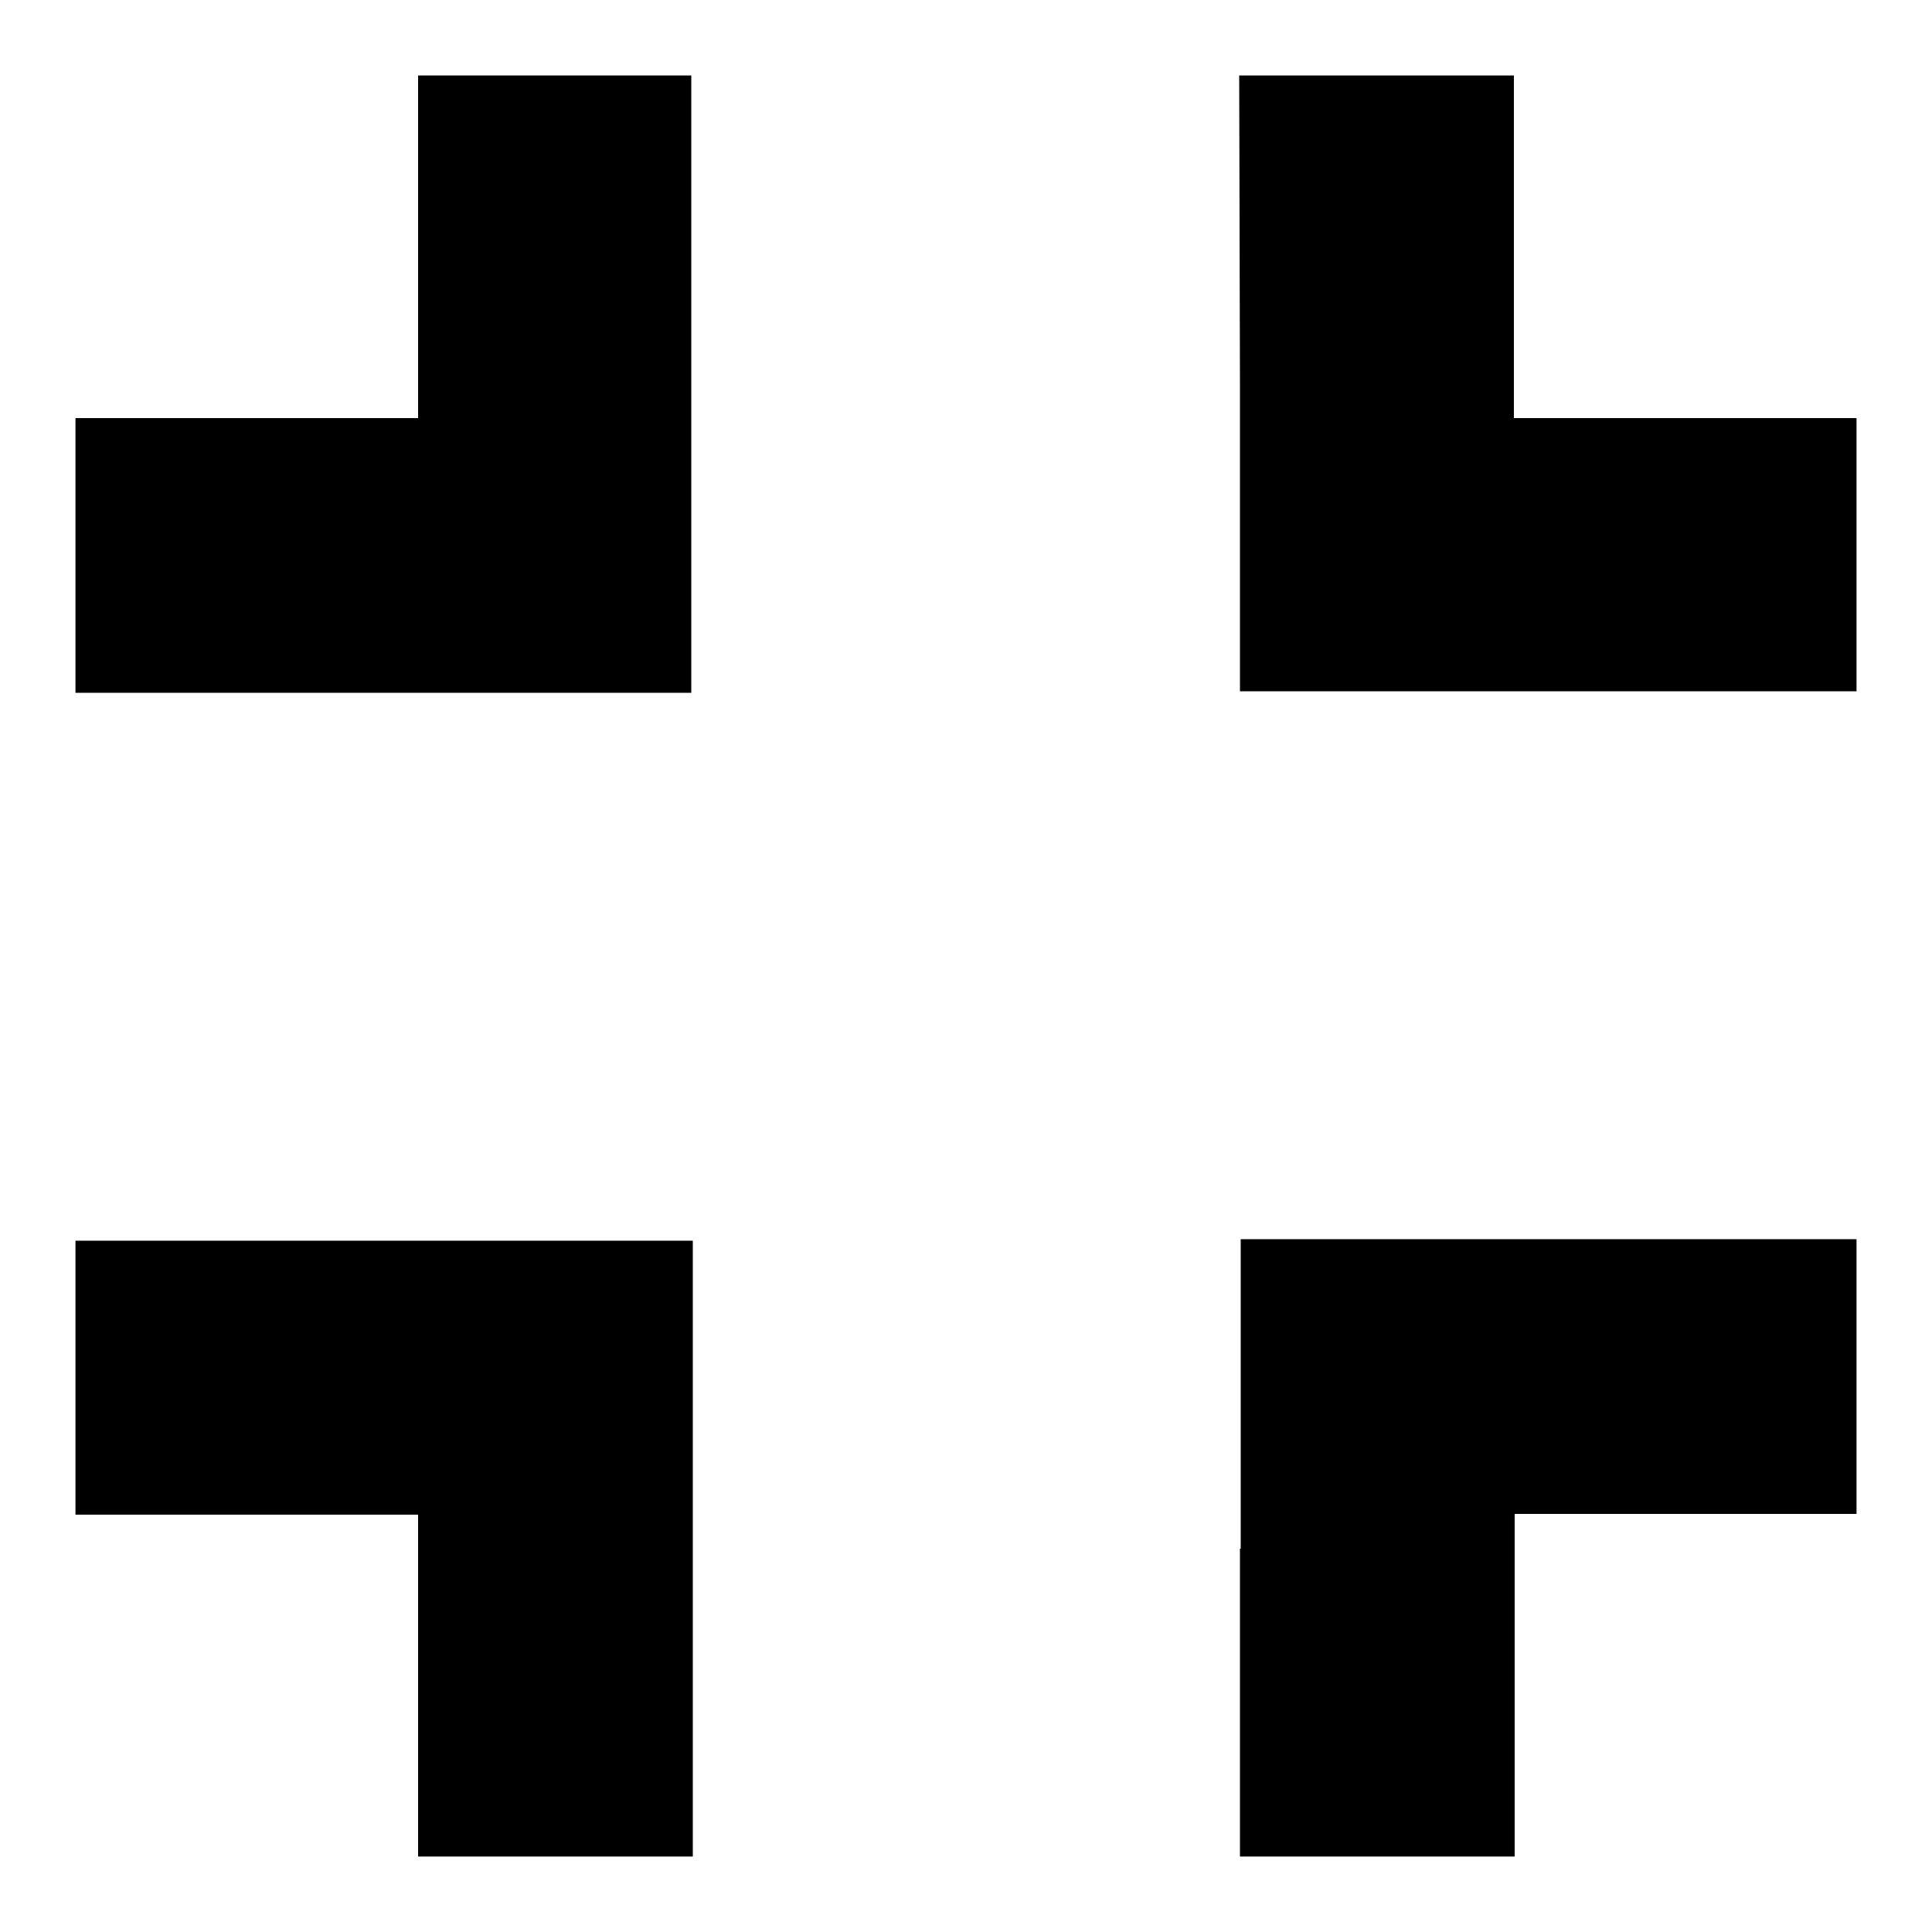
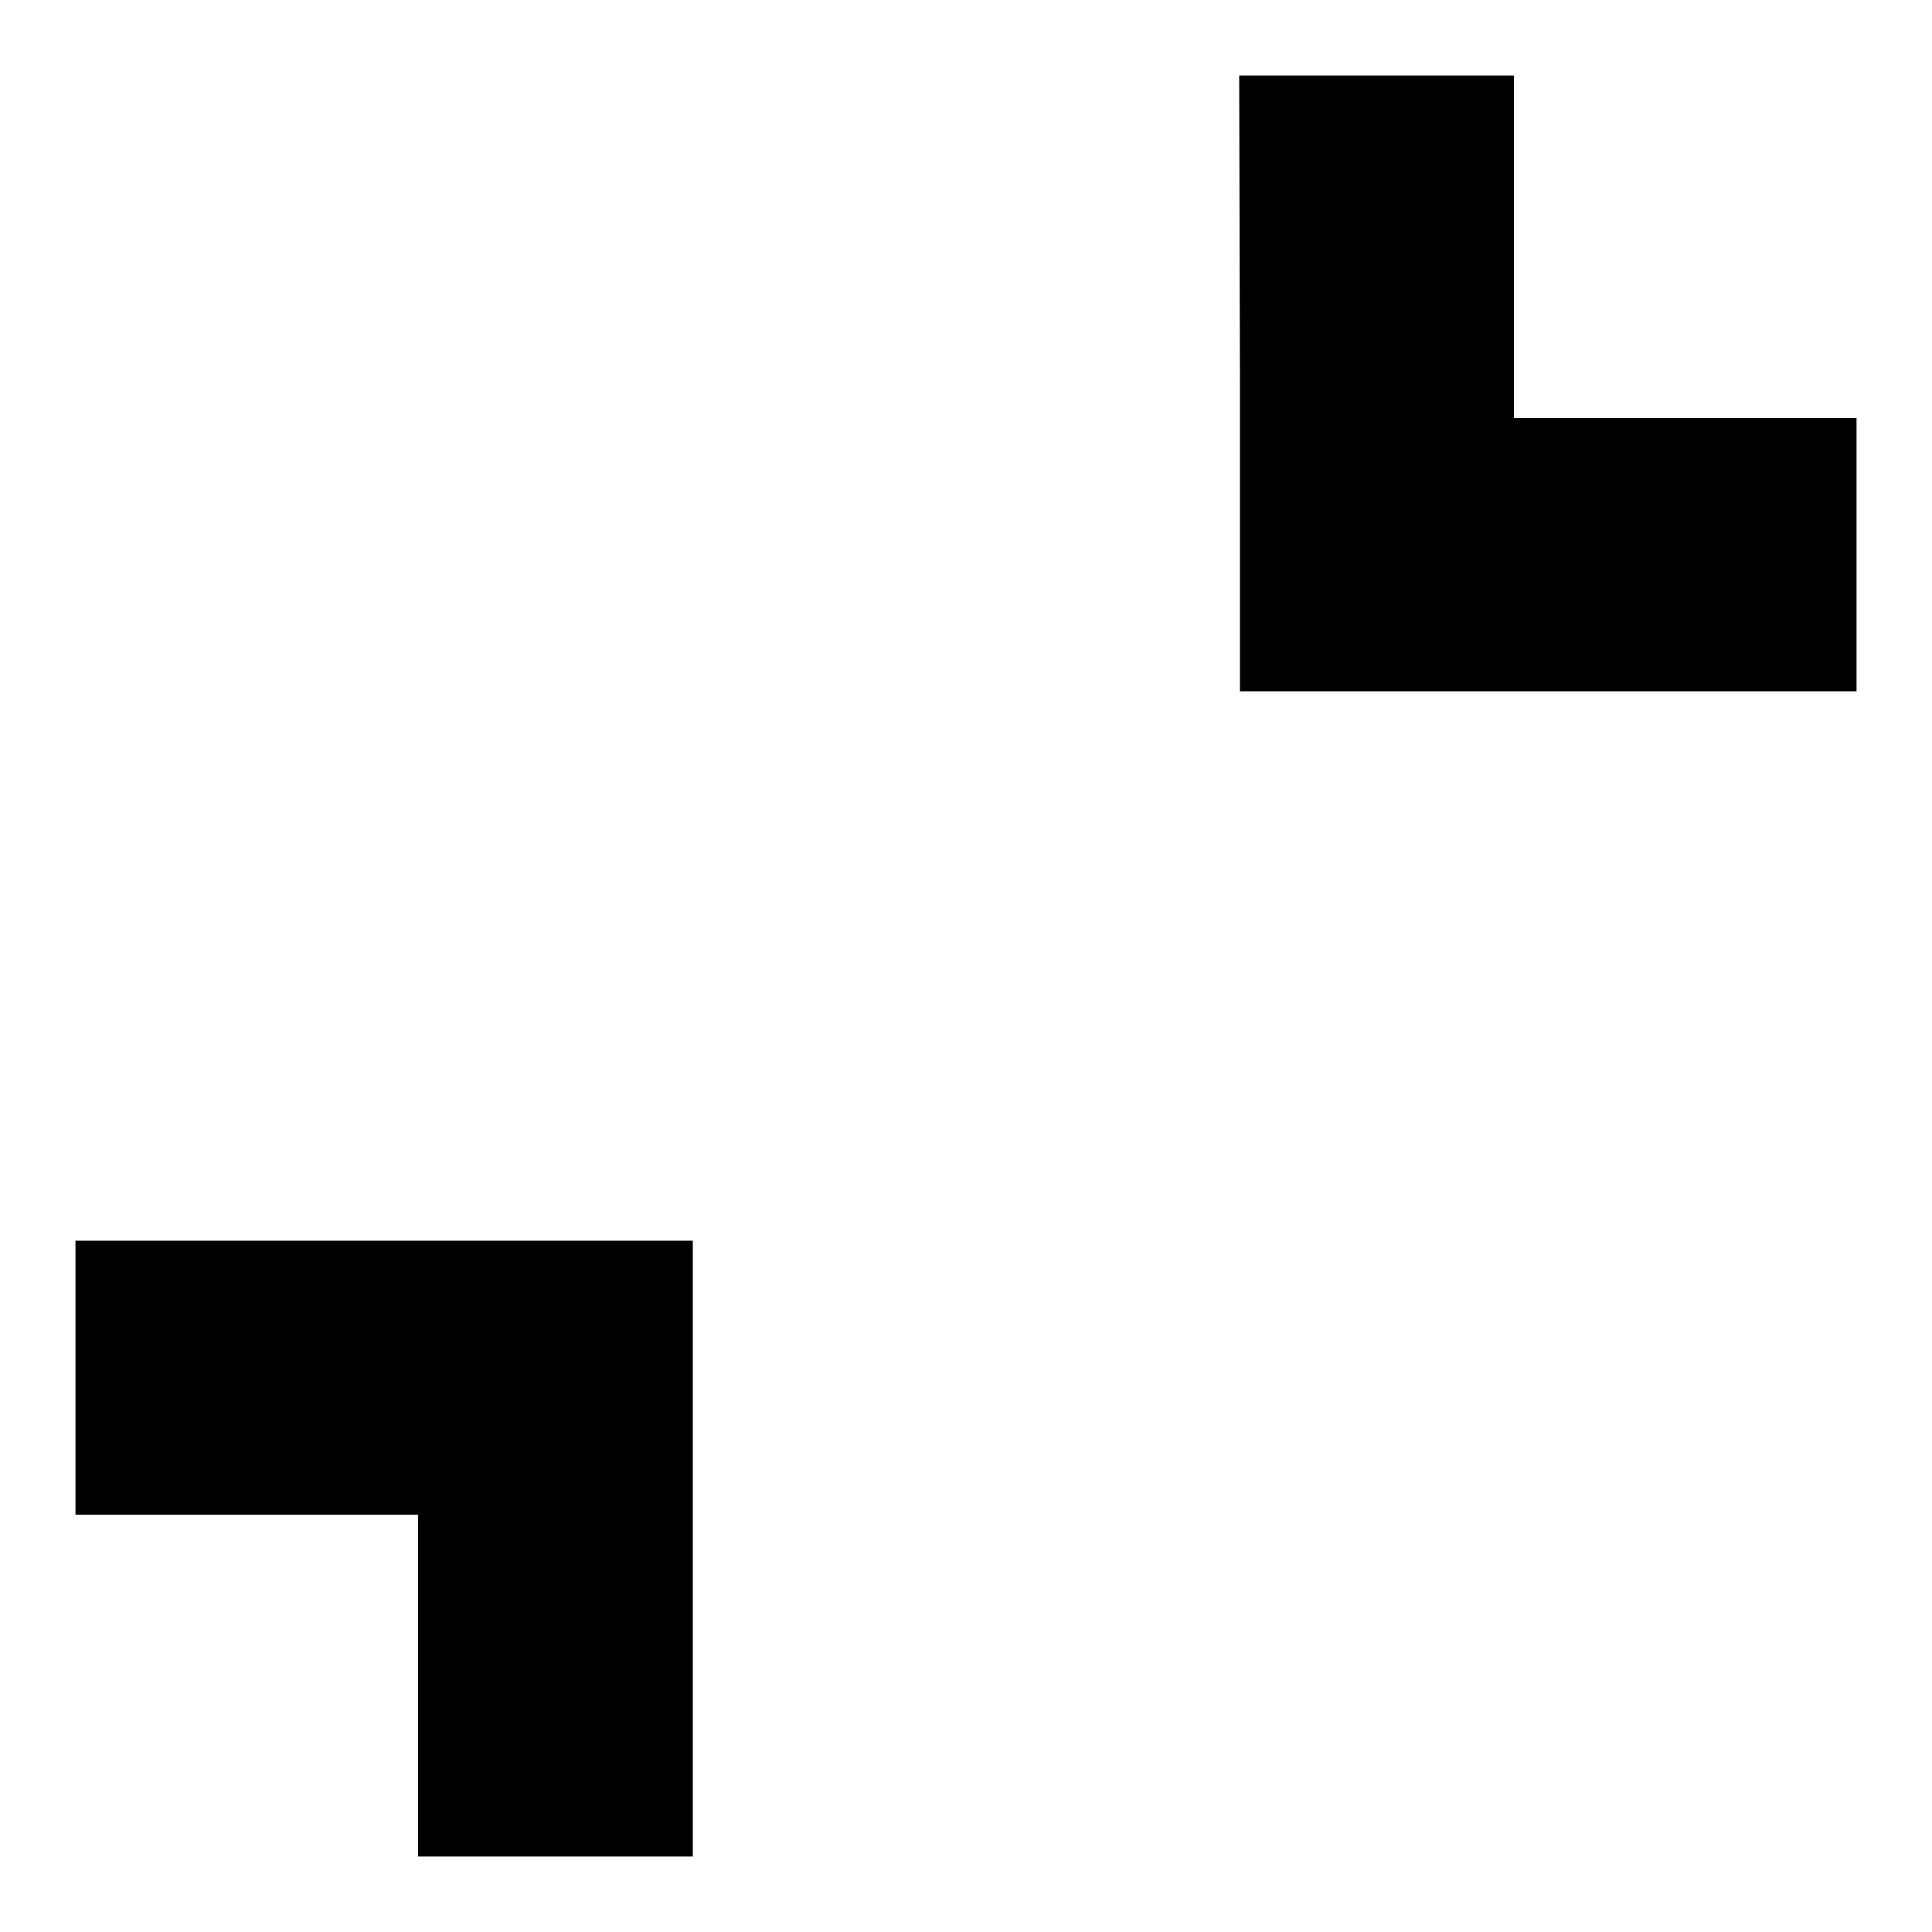
<svg xmlns="http://www.w3.org/2000/svg" version="1.1" x="0px" y="0px" viewBox="0 0 256 256" enable-background="new 0 0 256 256" xml:space="preserve">
  <g>
    <g>
      <g>
-         <path fill="#000000" d="M55.4,32.7v22.7H32.7H10v18.2v18.2h40.8h40.8V50.8V10H73.5H55.4L55.4,32.7L55.4,32.7z" />
        <path fill="#000000" d="M164.3,50.8v40.8h40.8H246V73.5V55.4h-22.7h-22.7V32.7V10h-18.2h-18.2L164.3,50.8L164.3,50.8z" />
-         <path fill="#000000" d="M10,182.5v18.2h22.7h22.7v22.7V246h18.2h18.2v-40.8v-40.8H50.8H10V182.5z" />
-         <path fill="#000000" d="M164.3,205.2V246h18.2h18.2v-22.7v-22.7h22.7H246v-18.2v-18.2h-40.8h-40.8V205.2z" />
+         <path fill="#000000" d="M10,182.5v18.2h22.7h22.7v22.7V246h18.2h18.2v-40.8v-40.8H10V182.5z" />
      </g>
    </g>
  </g>
</svg>